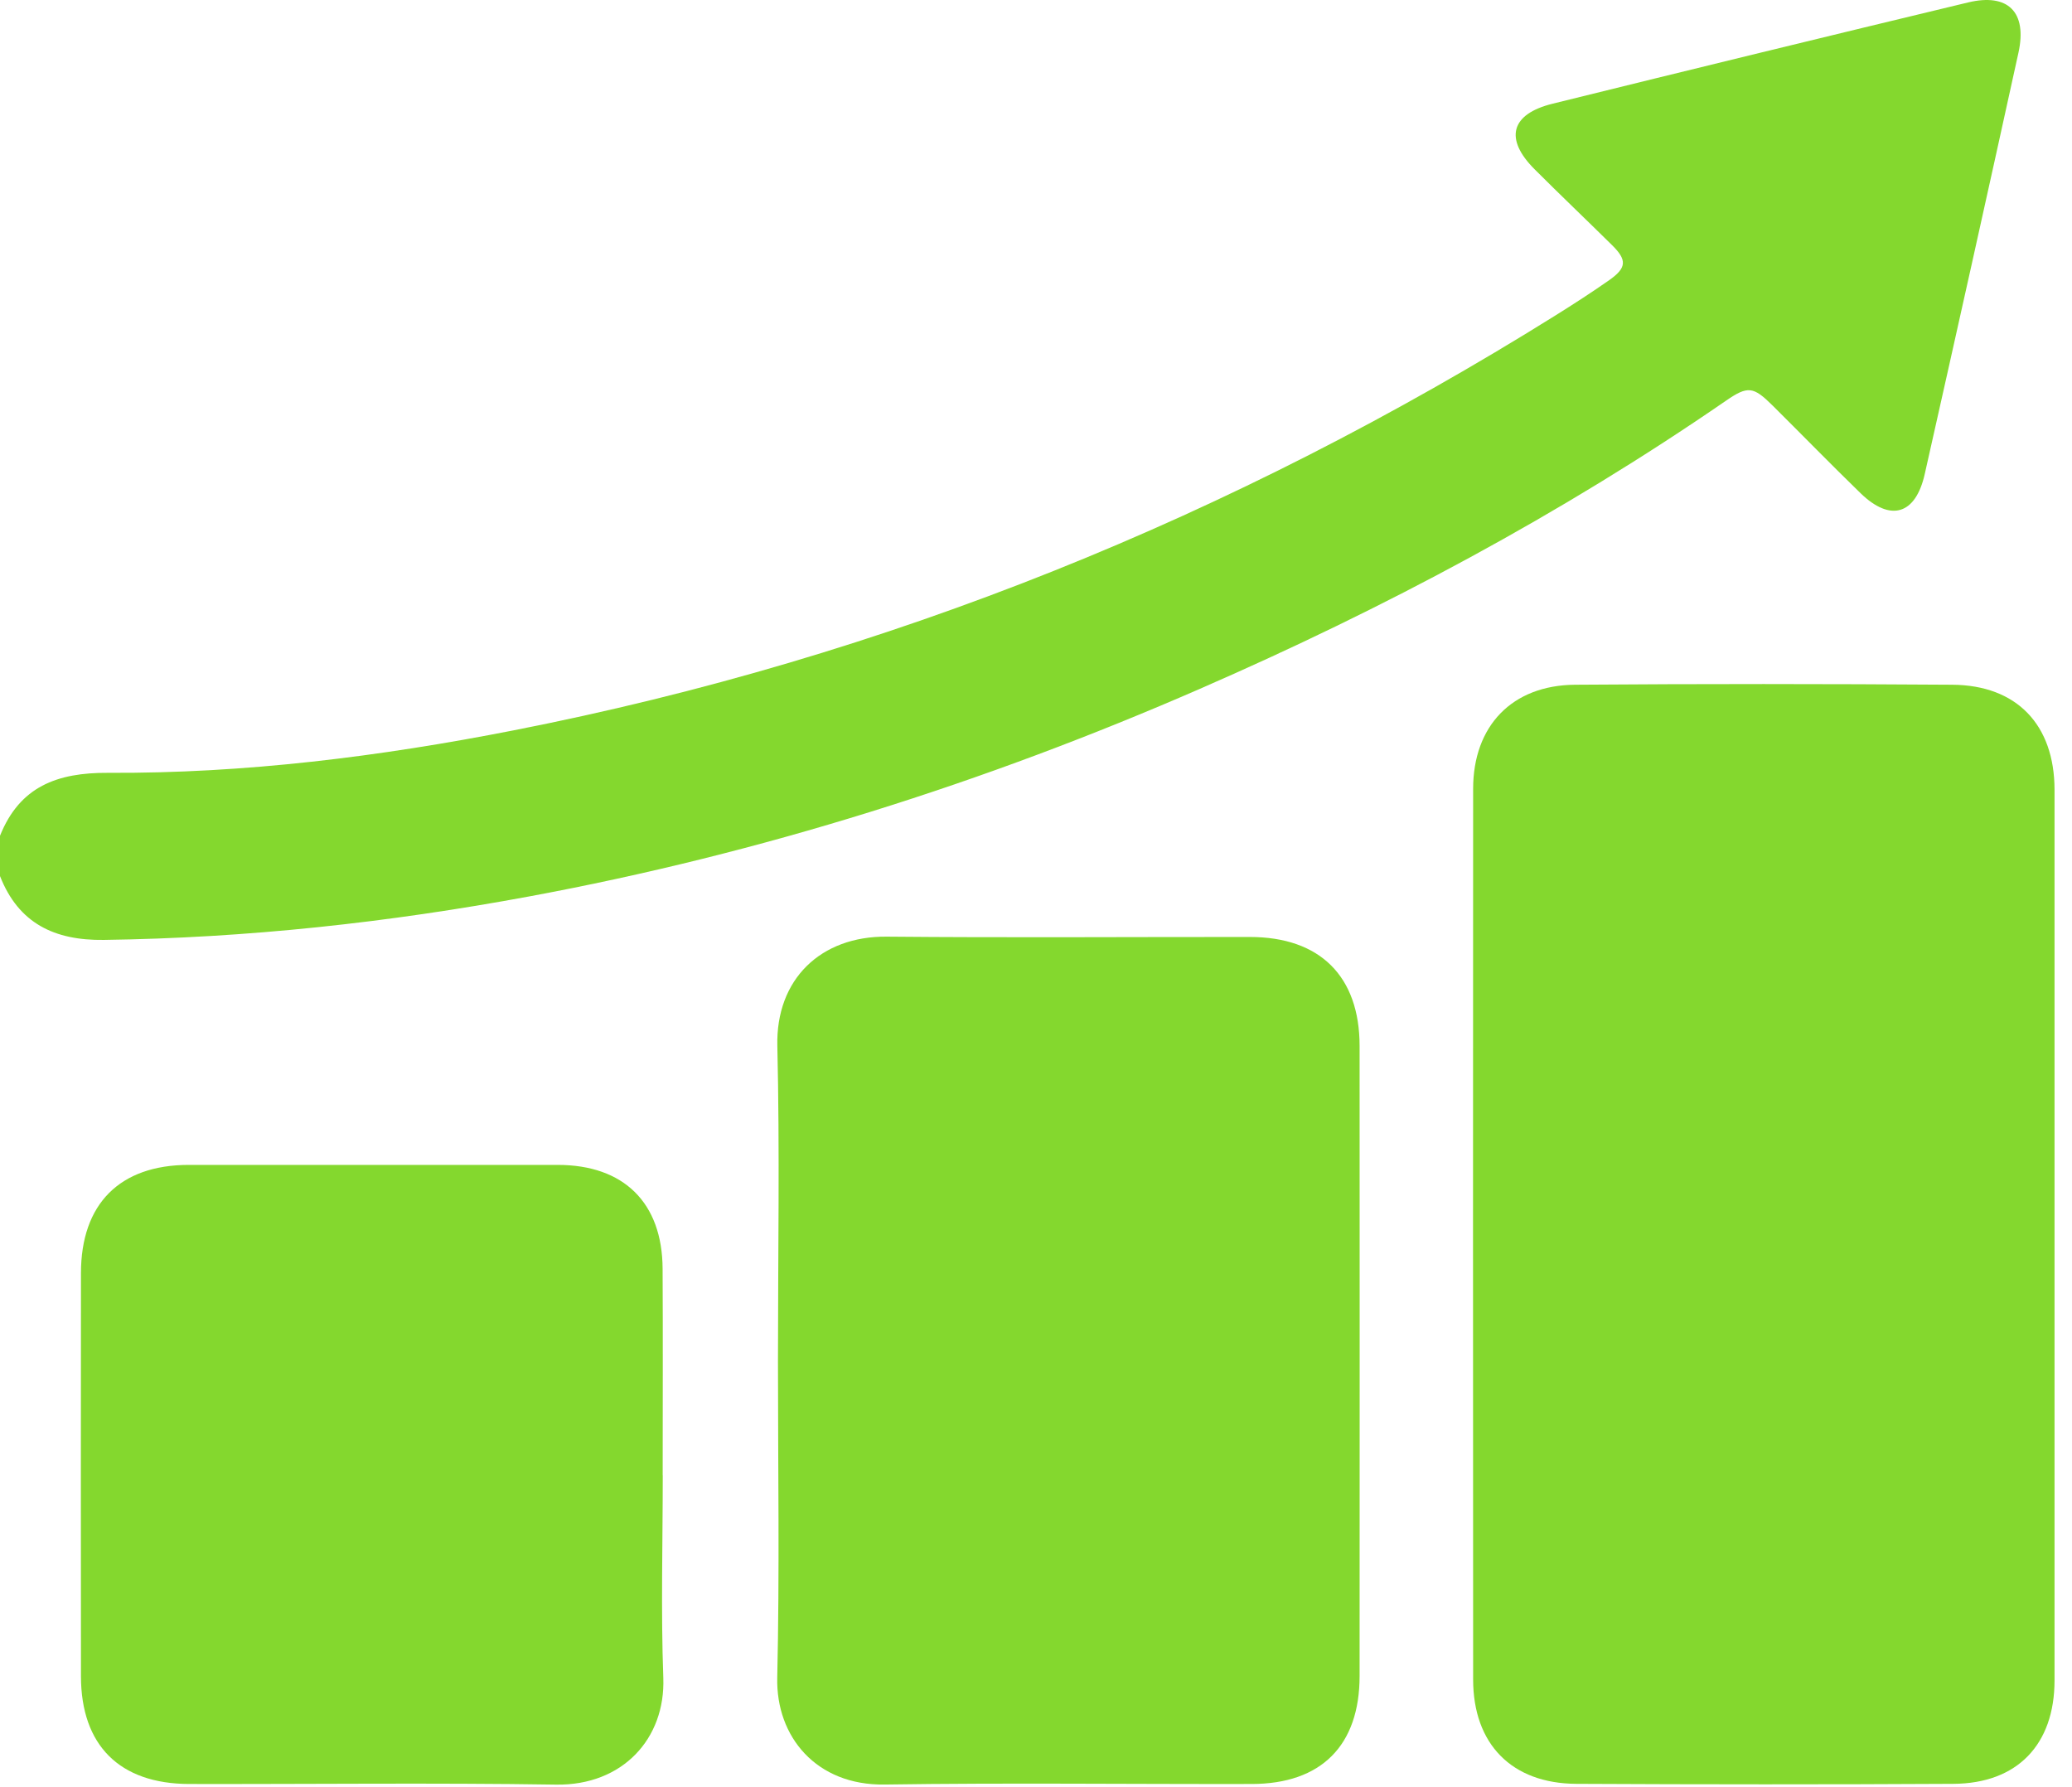
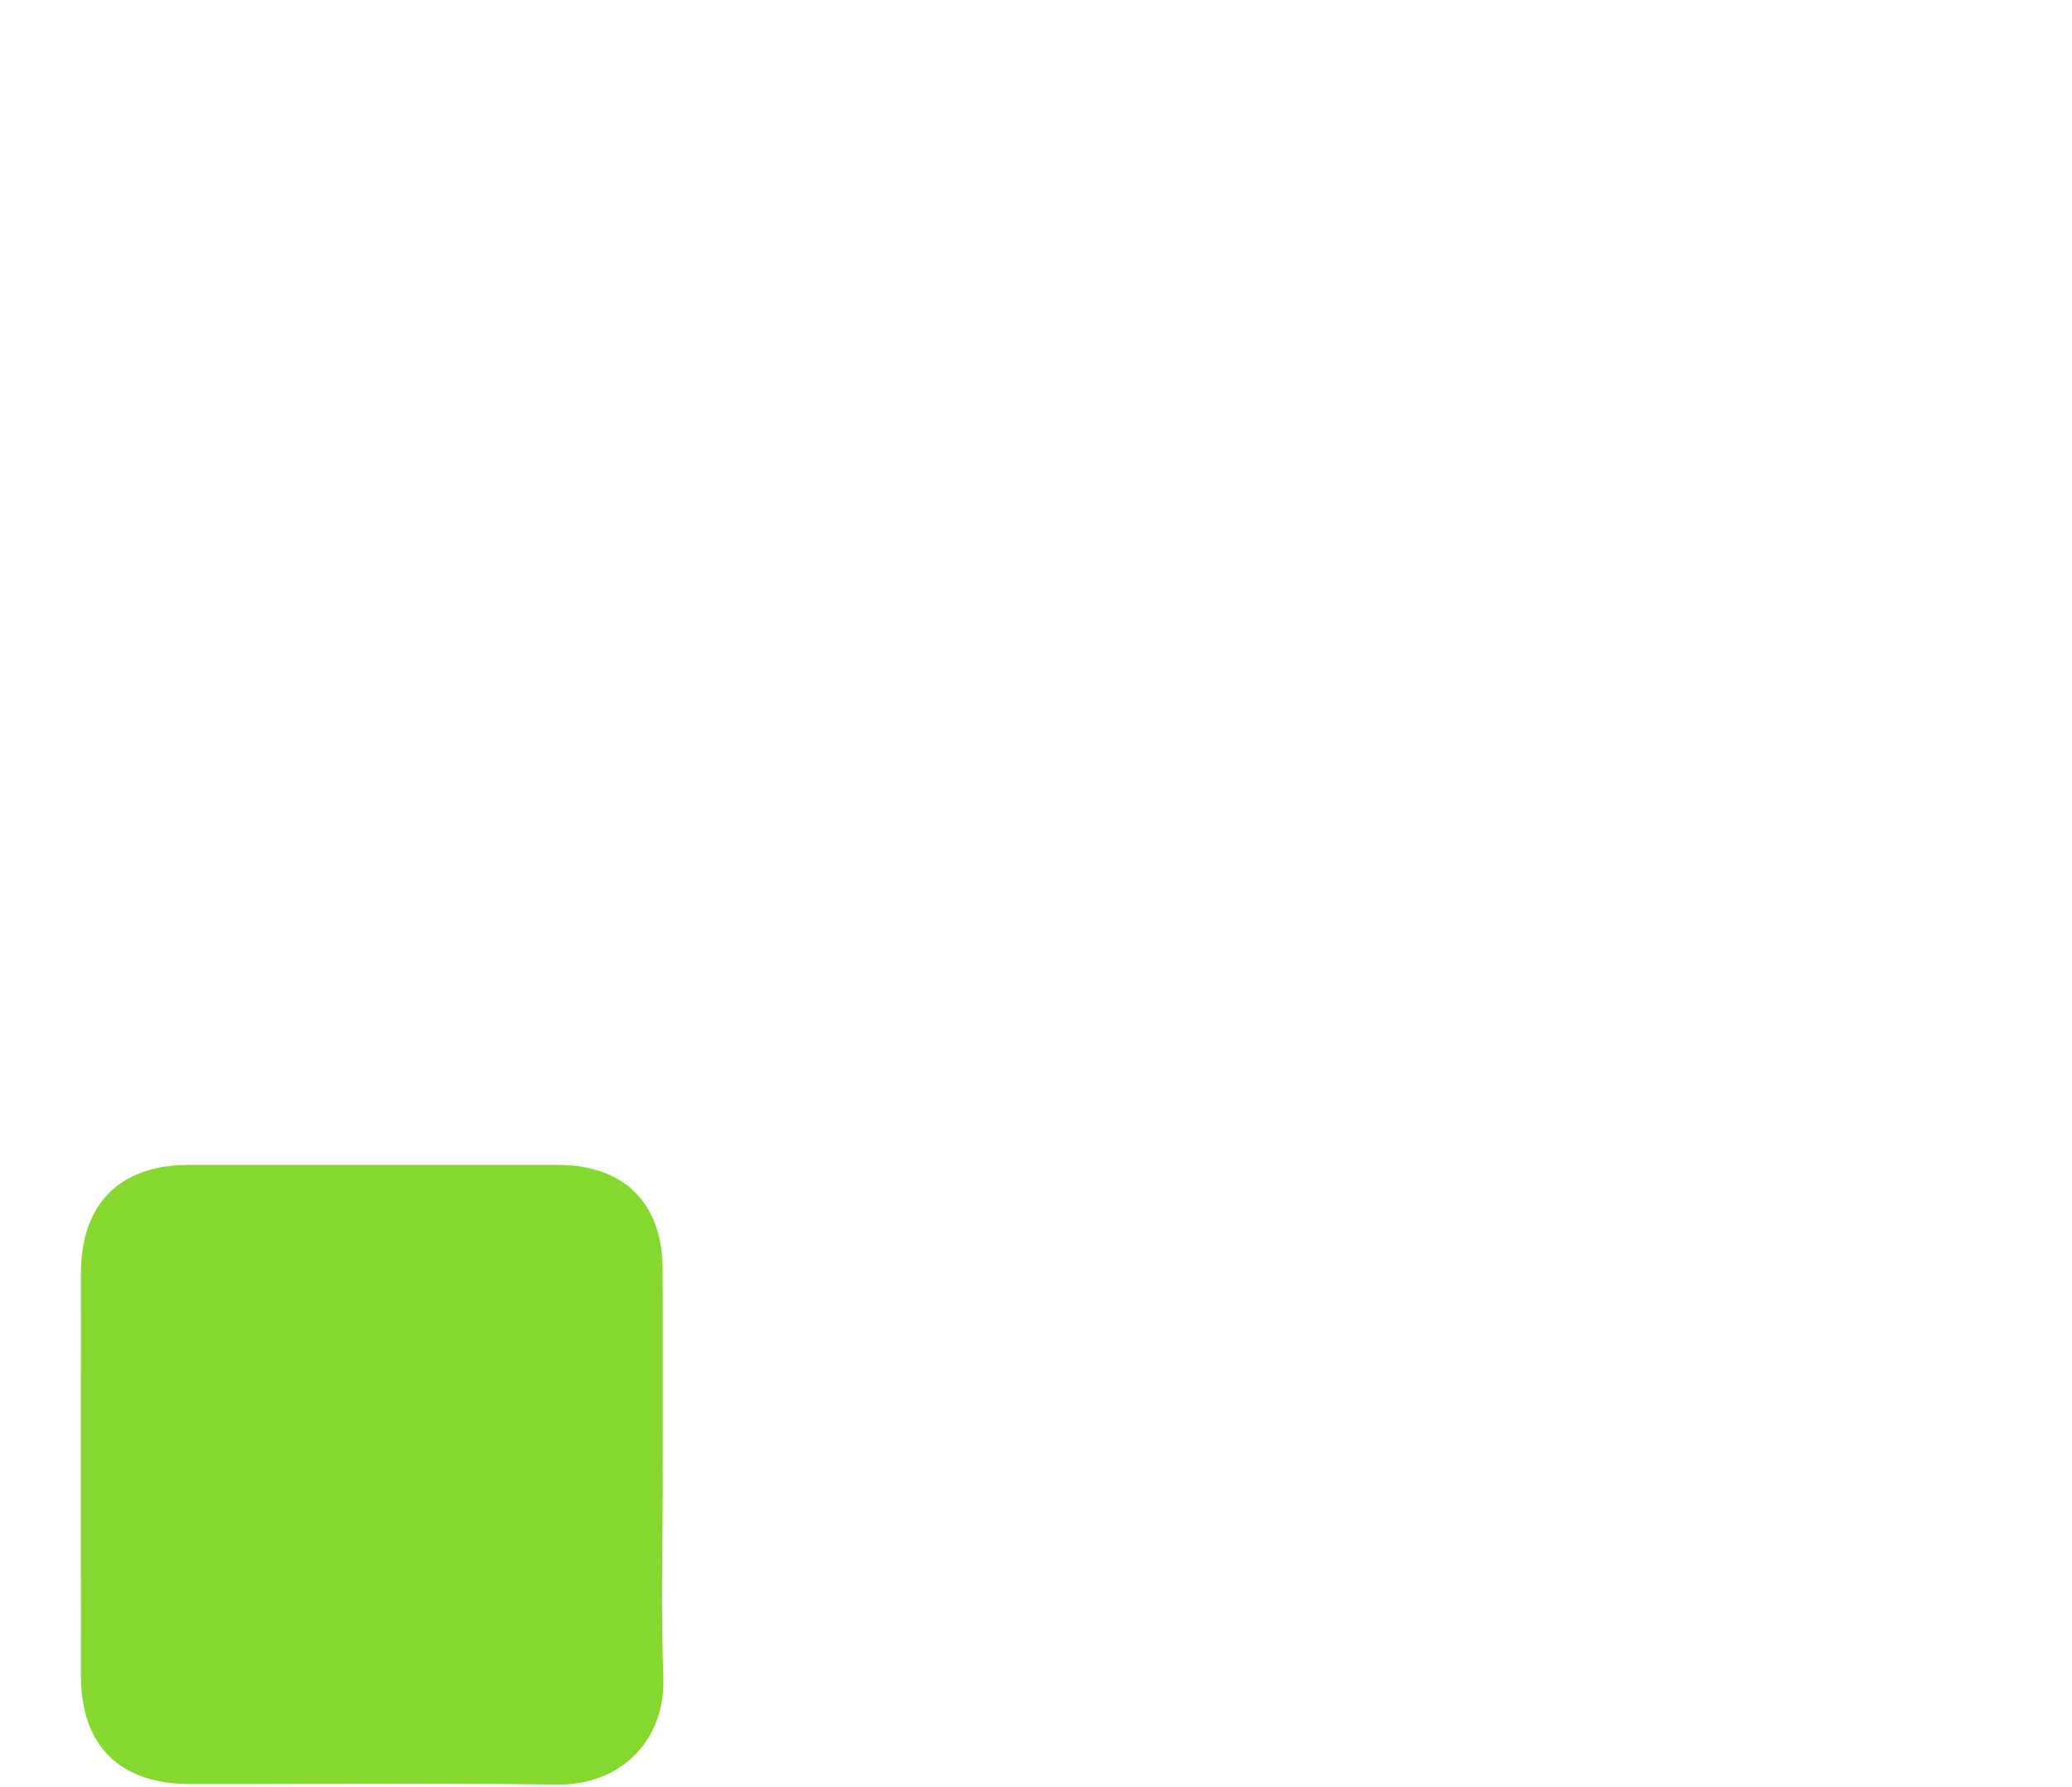
<svg xmlns="http://www.w3.org/2000/svg" width="109" height="94" viewBox="0 0 109 94" fill="none">
-   <path d="M0 43.965C1.035 41.379 2.999 40.636 5.69 40.653C12.873 40.691 19.985 39.798 27.027 38.417C46.657 34.567 64.886 27.175 81.835 16.588C82.786 15.992 83.733 15.383 84.655 14.736C85.577 14.089 85.598 13.677 84.805 12.896C83.454 11.562 82.077 10.252 80.734 8.909C79.128 7.307 79.466 6.001 81.677 5.455C88.956 3.657 96.243 1.88 103.535 0.128C105.637 -0.377 106.651 0.637 106.184 2.768C104.561 10.164 102.917 17.552 101.253 24.939C100.769 27.084 99.447 27.467 97.878 25.945C96.314 24.426 94.791 22.862 93.244 21.327C92.239 20.33 91.947 20.284 90.799 21.077C82.094 27.075 72.808 32.014 63.13 36.231C51.78 41.183 40.041 44.891 27.853 47.152C20.448 48.525 12.99 49.342 5.456 49.442C2.87 49.476 0.976 48.575 0 46.084V43.974L0 43.965Z" fill="#84D82E" />
-   <path d="M108.081 64.973C108.081 72.781 108.081 80.59 108.081 88.395C108.081 91.766 106.125 93.818 102.759 93.835C96.147 93.872 89.535 93.868 82.924 93.835C79.524 93.818 77.496 91.741 77.496 88.345C77.488 72.727 77.488 57.114 77.496 41.496C77.496 38.188 79.54 36.044 82.861 36.019C89.473 35.969 96.084 35.973 102.696 36.019C106.1 36.04 108.077 38.13 108.081 41.542C108.081 49.351 108.081 57.16 108.081 64.964V64.973Z" fill="#84D82E" />
-   <path d="M40.926 71.588C40.926 66.066 41.022 60.538 40.893 55.02C40.809 51.511 43.178 49.238 46.649 49.271C53.015 49.33 59.385 49.284 65.75 49.288C69.442 49.288 71.523 51.357 71.523 55.024C71.528 66.07 71.528 77.116 71.523 88.162C71.523 91.816 69.509 93.839 65.85 93.843C59.414 93.856 52.973 93.776 46.536 93.872C42.949 93.927 40.818 91.361 40.888 88.257C41.014 82.701 40.926 77.141 40.926 71.584V71.588Z" fill="#84D82E" />
  <path d="M34.865 77.608C34.865 81.158 34.765 84.716 34.894 88.262C35.011 91.453 32.754 93.931 29.254 93.876C22.822 93.776 16.386 93.856 9.949 93.843C6.291 93.835 4.263 91.811 4.259 88.178C4.251 81.112 4.251 74.041 4.259 66.975C4.259 63.325 6.303 61.281 9.924 61.277C16.394 61.277 22.864 61.277 29.334 61.277C32.817 61.277 34.84 63.266 34.857 66.737C34.877 70.358 34.861 73.979 34.861 77.604L34.865 77.608Z" fill="#84D82E" />
</svg>